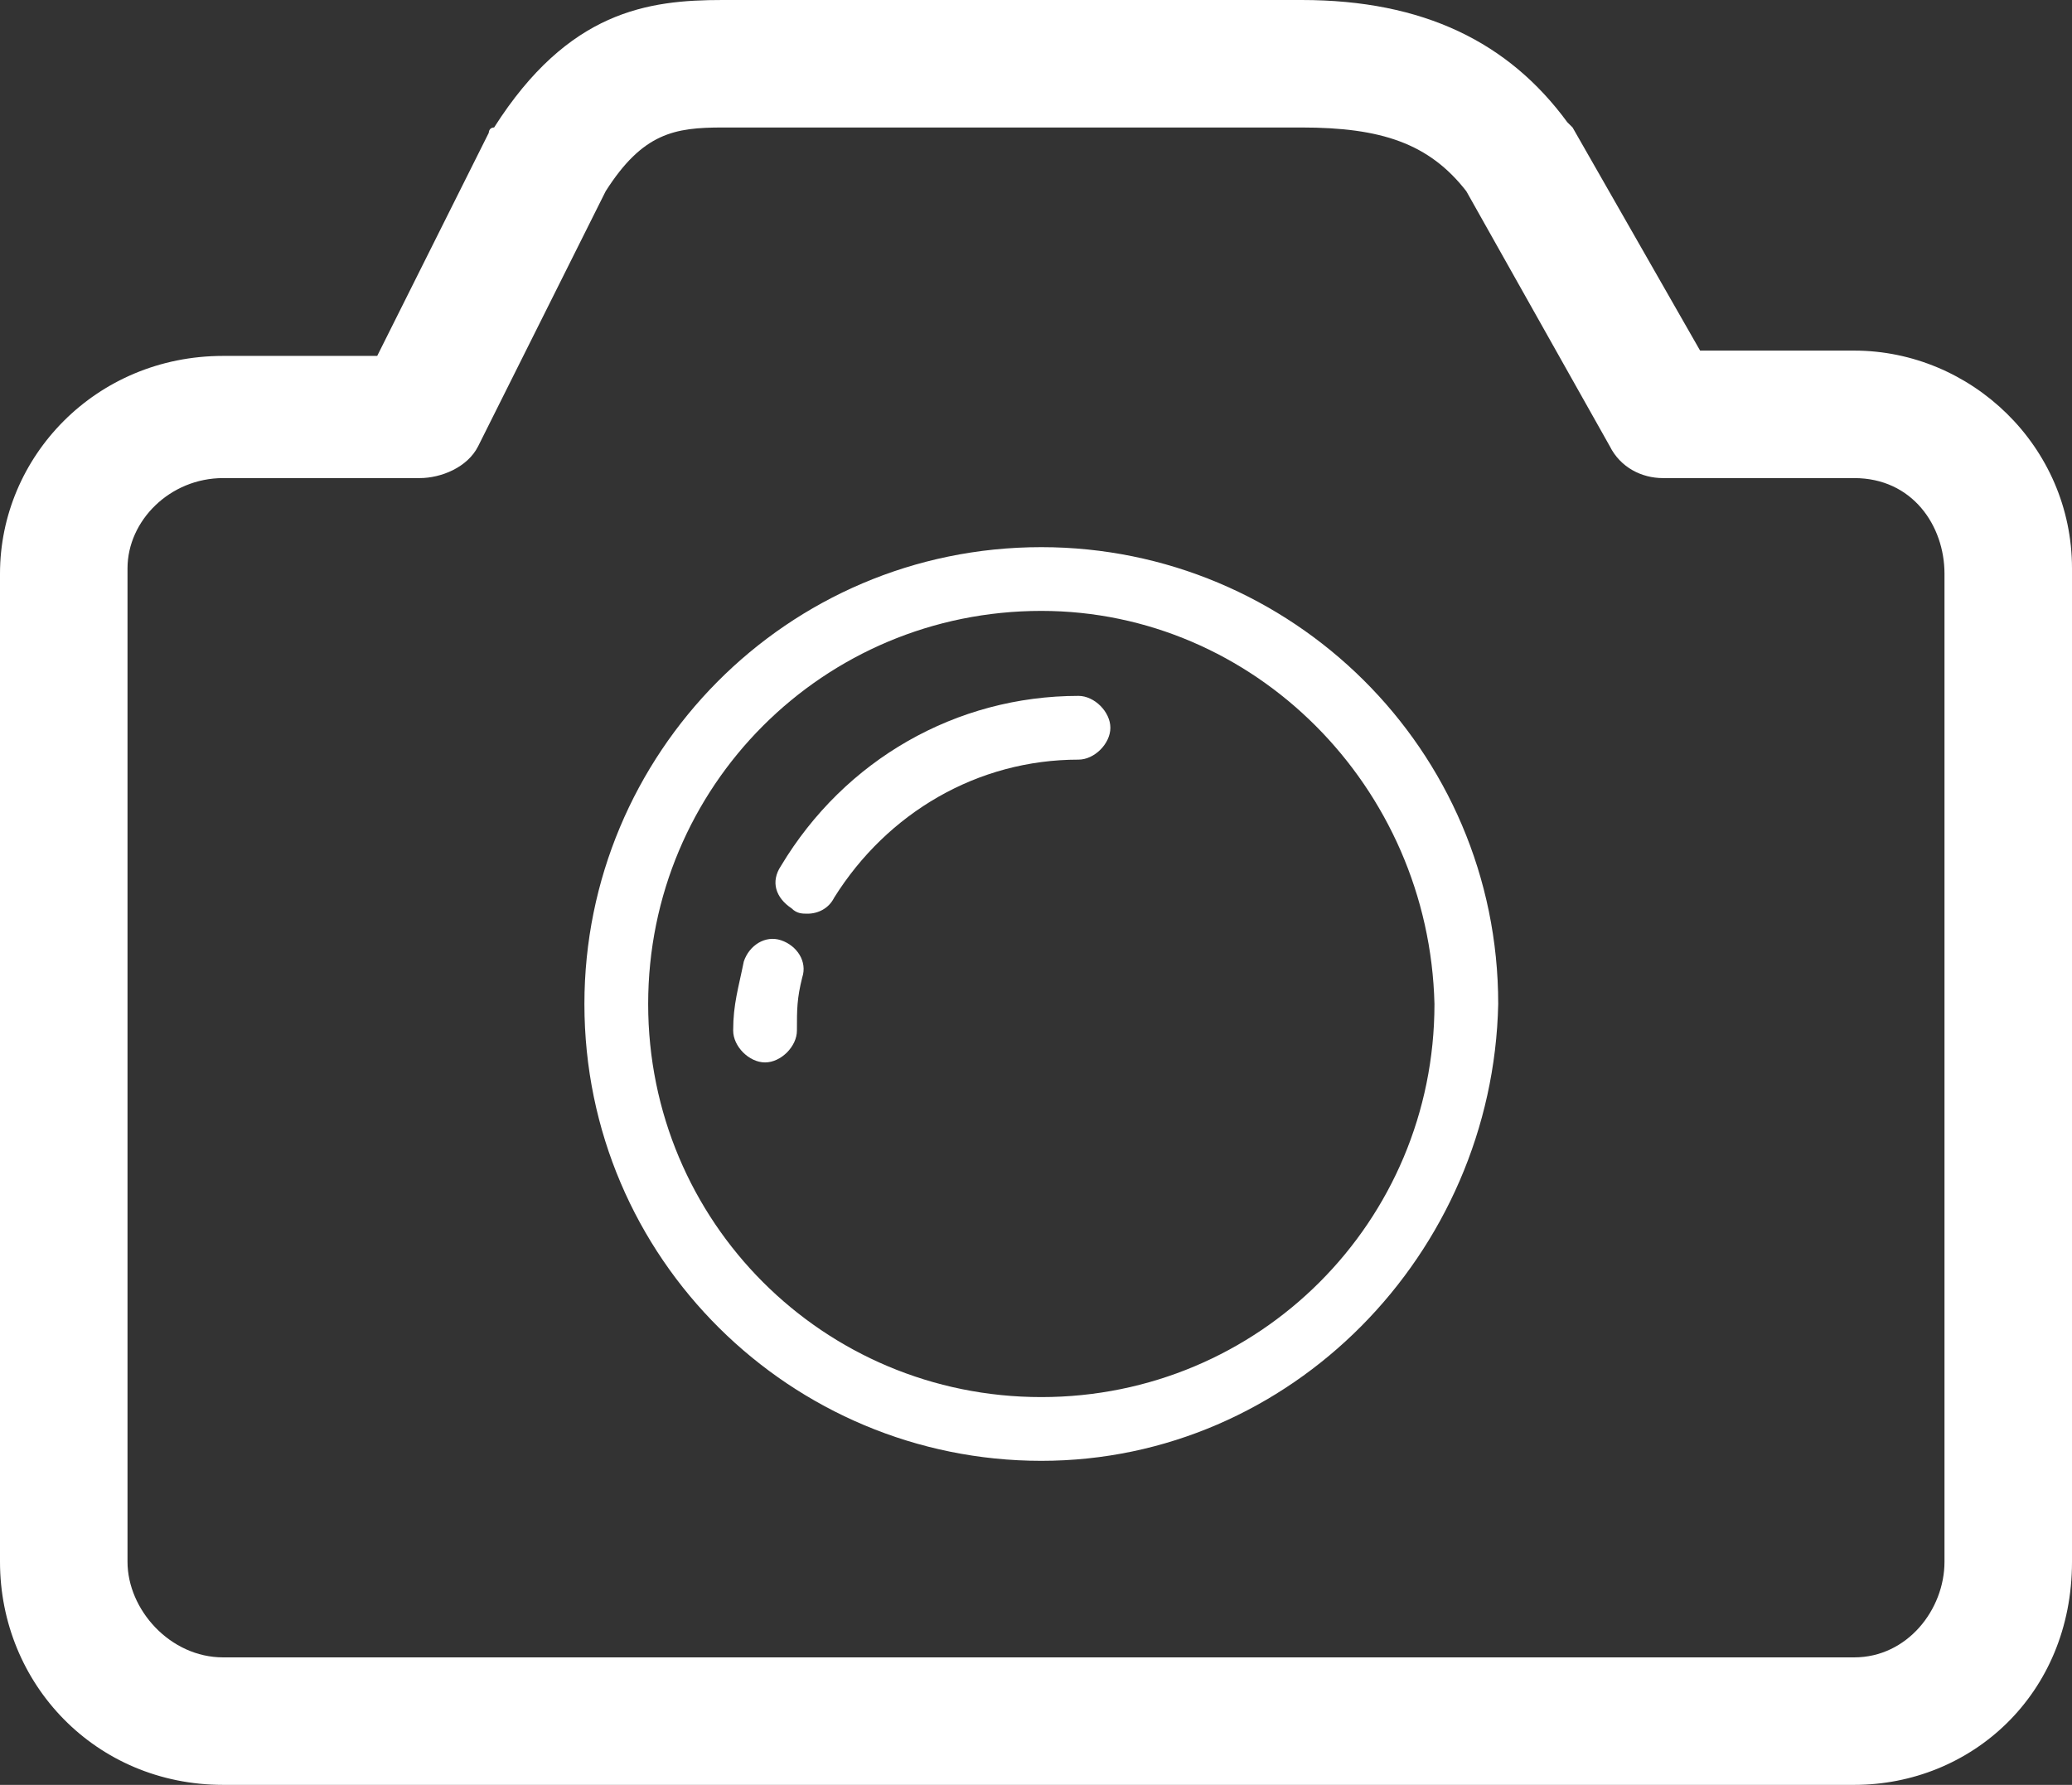
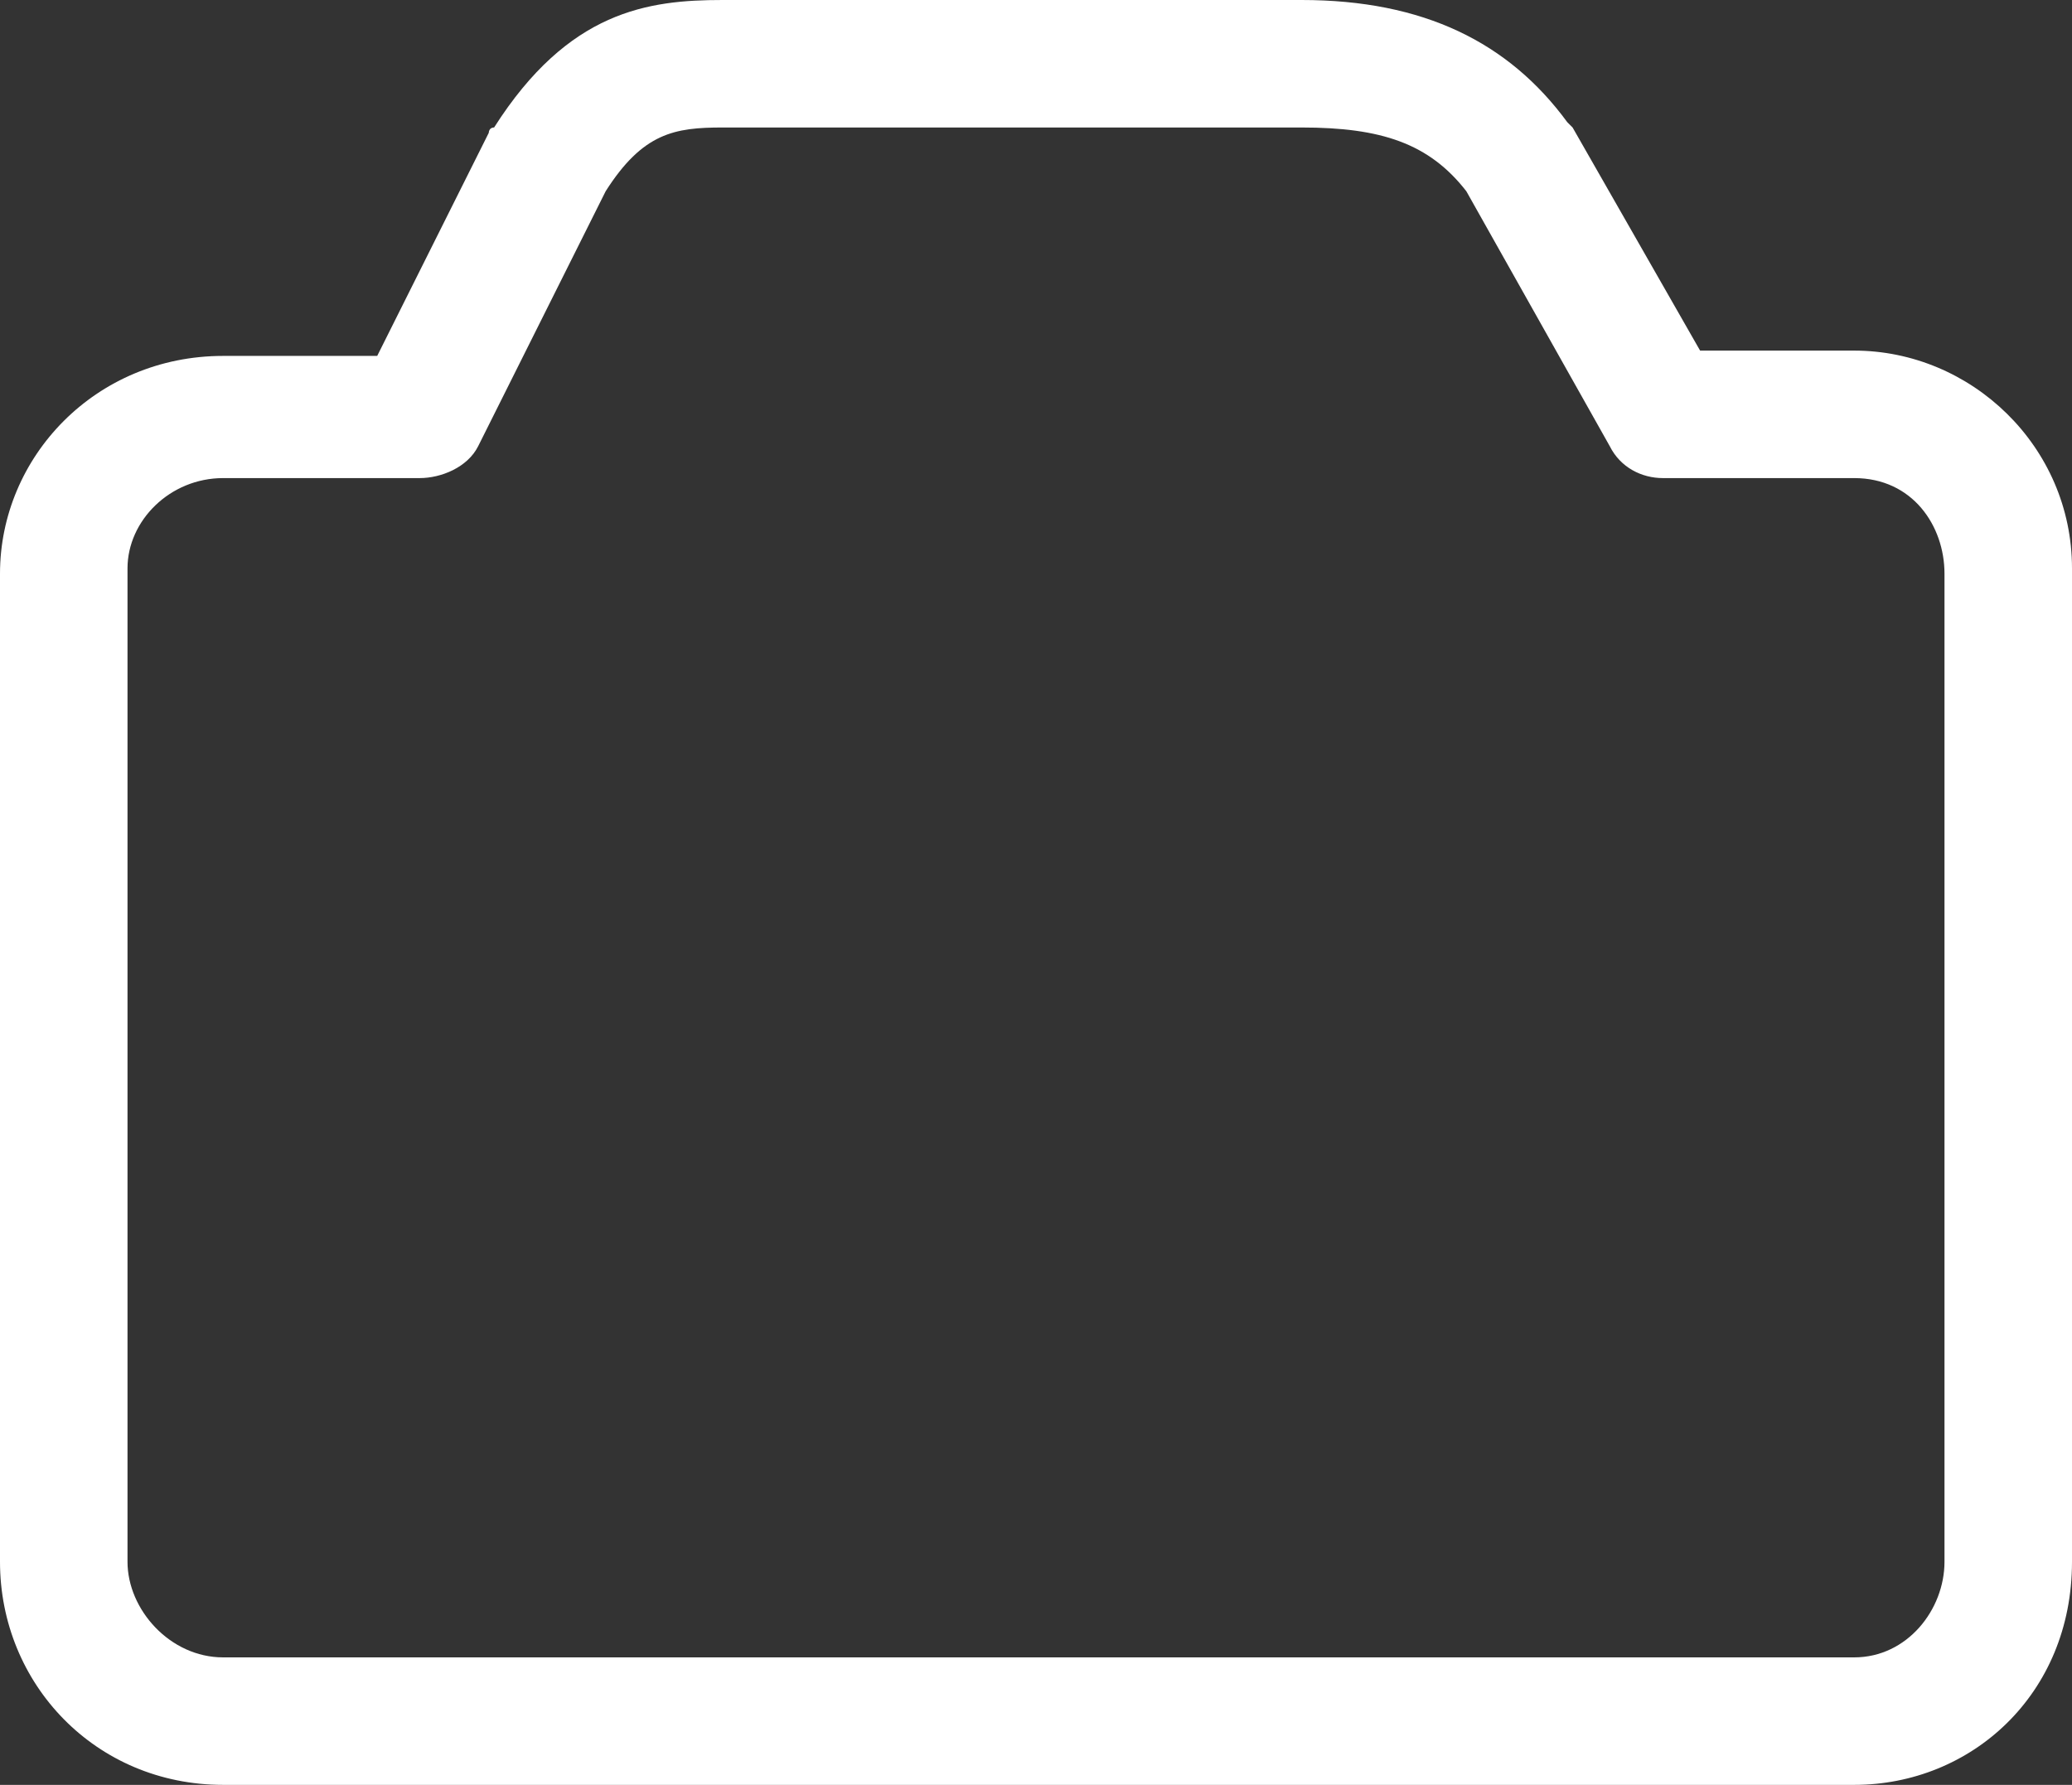
<svg xmlns="http://www.w3.org/2000/svg" xmlns:ns1="http://www.inkscape.org/namespaces/inkscape" xmlns:ns2="http://sodipodi.sourceforge.net/DTD/sodipodi-0.dtd" version="1.1" id="Calque_1" x="0px" y="0px" viewBox="0 0 39 33.6" style="enable-background:new 0 0 39 33.6;" xml:space="preserve" ns1:version="0.91 r13725" ns2:docname="photo.svg">
  <rect x="0" y="0" width="39" height="33.6" fill="#333333" stroke="none" />
  <defs id="defs27" />
  <ns2:namedview pagecolor="#ffffff" bordercolor="#666666" borderopacity="1" objecttolerance="10" gridtolerance="10" guidetolerance="10" ns1:pageopacity="0" ns1:pageshadow="2" ns1:window-width="640" ns1:window-height="480" id="namedview25" showgrid="false" ns1:zoom="7.0238098" ns1:cx="19.5" ns1:cy="16.799999" ns1:window-x="0" ns1:window-y="0" ns1:window-maximized="0" ns1:current-layer="Calque_1" />
  <style type="text/css" id="style3">
	.st0{fill:#1C1C27;}
</style>
  <g id="g5" style="fill:#ffffff">
    <g id="g7" style="fill:#ffffff">
      <g id="g9" style="fill:#ffffff">
-         <path class="st0" d="M19.6,27.5c-4.7,0-8.6-3.8-8.6-8.6c0-4.7,3.8-8.6,8.6-8.6c4.7,0,8.6,3.8,8.6,8.6     C28.1,23.6,24.3,27.5,19.6,27.5z M19.6,11.5c-4.1,0-7.4,3.3-7.4,7.4c0,4.1,3.3,7.4,7.4,7.4c4.1,0,7.4-3.3,7.4-7.4     C26.9,14.8,23.6,11.5,19.6,11.5z" id="path11" style="fill:#ffffff" />
-       </g>
+         </g>
      <g id="g13" style="fill:#ffffff">
-         <path class="st0" d="M15.2,17.2c-0.1,0-0.2,0-0.3-0.1c-0.3-0.2-0.4-0.5-0.2-0.8c1.2-2,3.3-3.2,5.6-3.2c0.3,0,0.6,0.3,0.6,0.6     c0,0.3-0.3,0.6-0.6,0.6c-1.9,0-3.6,1-4.6,2.6C15.6,17.1,15.4,17.2,15.2,17.2z" id="path15" style="fill:#ffffff" />
-       </g>
+         </g>
      <g id="g17" style="fill:#ffffff">
-         <path class="st0" d="M14.4,20c-0.3,0-0.6-0.3-0.6-0.6c0-0.5,0.1-0.8,0.2-1.3c0.1-0.3,0.4-0.5,0.7-0.4c0.3,0.1,0.5,0.4,0.4,0.7     C15,18.8,15,19,15,19.4C15,19.7,14.7,20,14.4,20z" id="path19" style="fill:#ffffff" />
-       </g>
+         </g>
    </g>
    <g id="g21" style="fill:#ffffff">
      <path class="st0" d="M34.9,33.6H4.2c-2.4,0-4.2-1.9-4.2-4.2V10.8c0-2.2,1.8-4.1,4.2-4.1h2.9l2.1-4.2c0,0,0-0.1,0.1-0.1    C10.7,0.2,12.2,0,13.6,0l0.8,0h10.1c2.3,0,3.9,0.8,5,2.3c0,0,0.1,0.1,0.1,0.1L32,6.6h2.9c2.2,0,4.1,1.8,4.1,4.1v18.7    C39,31.9,37.1,33.6,34.9,33.6z M4.2,9c-1,0-1.8,0.8-1.8,1.7v18.7c0,0.9,0.8,1.8,1.8,1.8h30.7c1,0,1.7-0.9,1.7-1.8V10.8    C36.6,9.9,36,9,34.9,9h-3.6c-0.4,0-0.8-0.2-1-0.6l-2.7-4.8c-0.7-0.9-1.6-1.2-3.1-1.2l-10.9,0c-0.9,0-1.5,0.1-2.2,1.2L9,8.4    C8.8,8.8,8.3,9,7.9,9H4.2z" id="path23" style="fill:#ffffff" />
    </g>
  </g>
</svg>